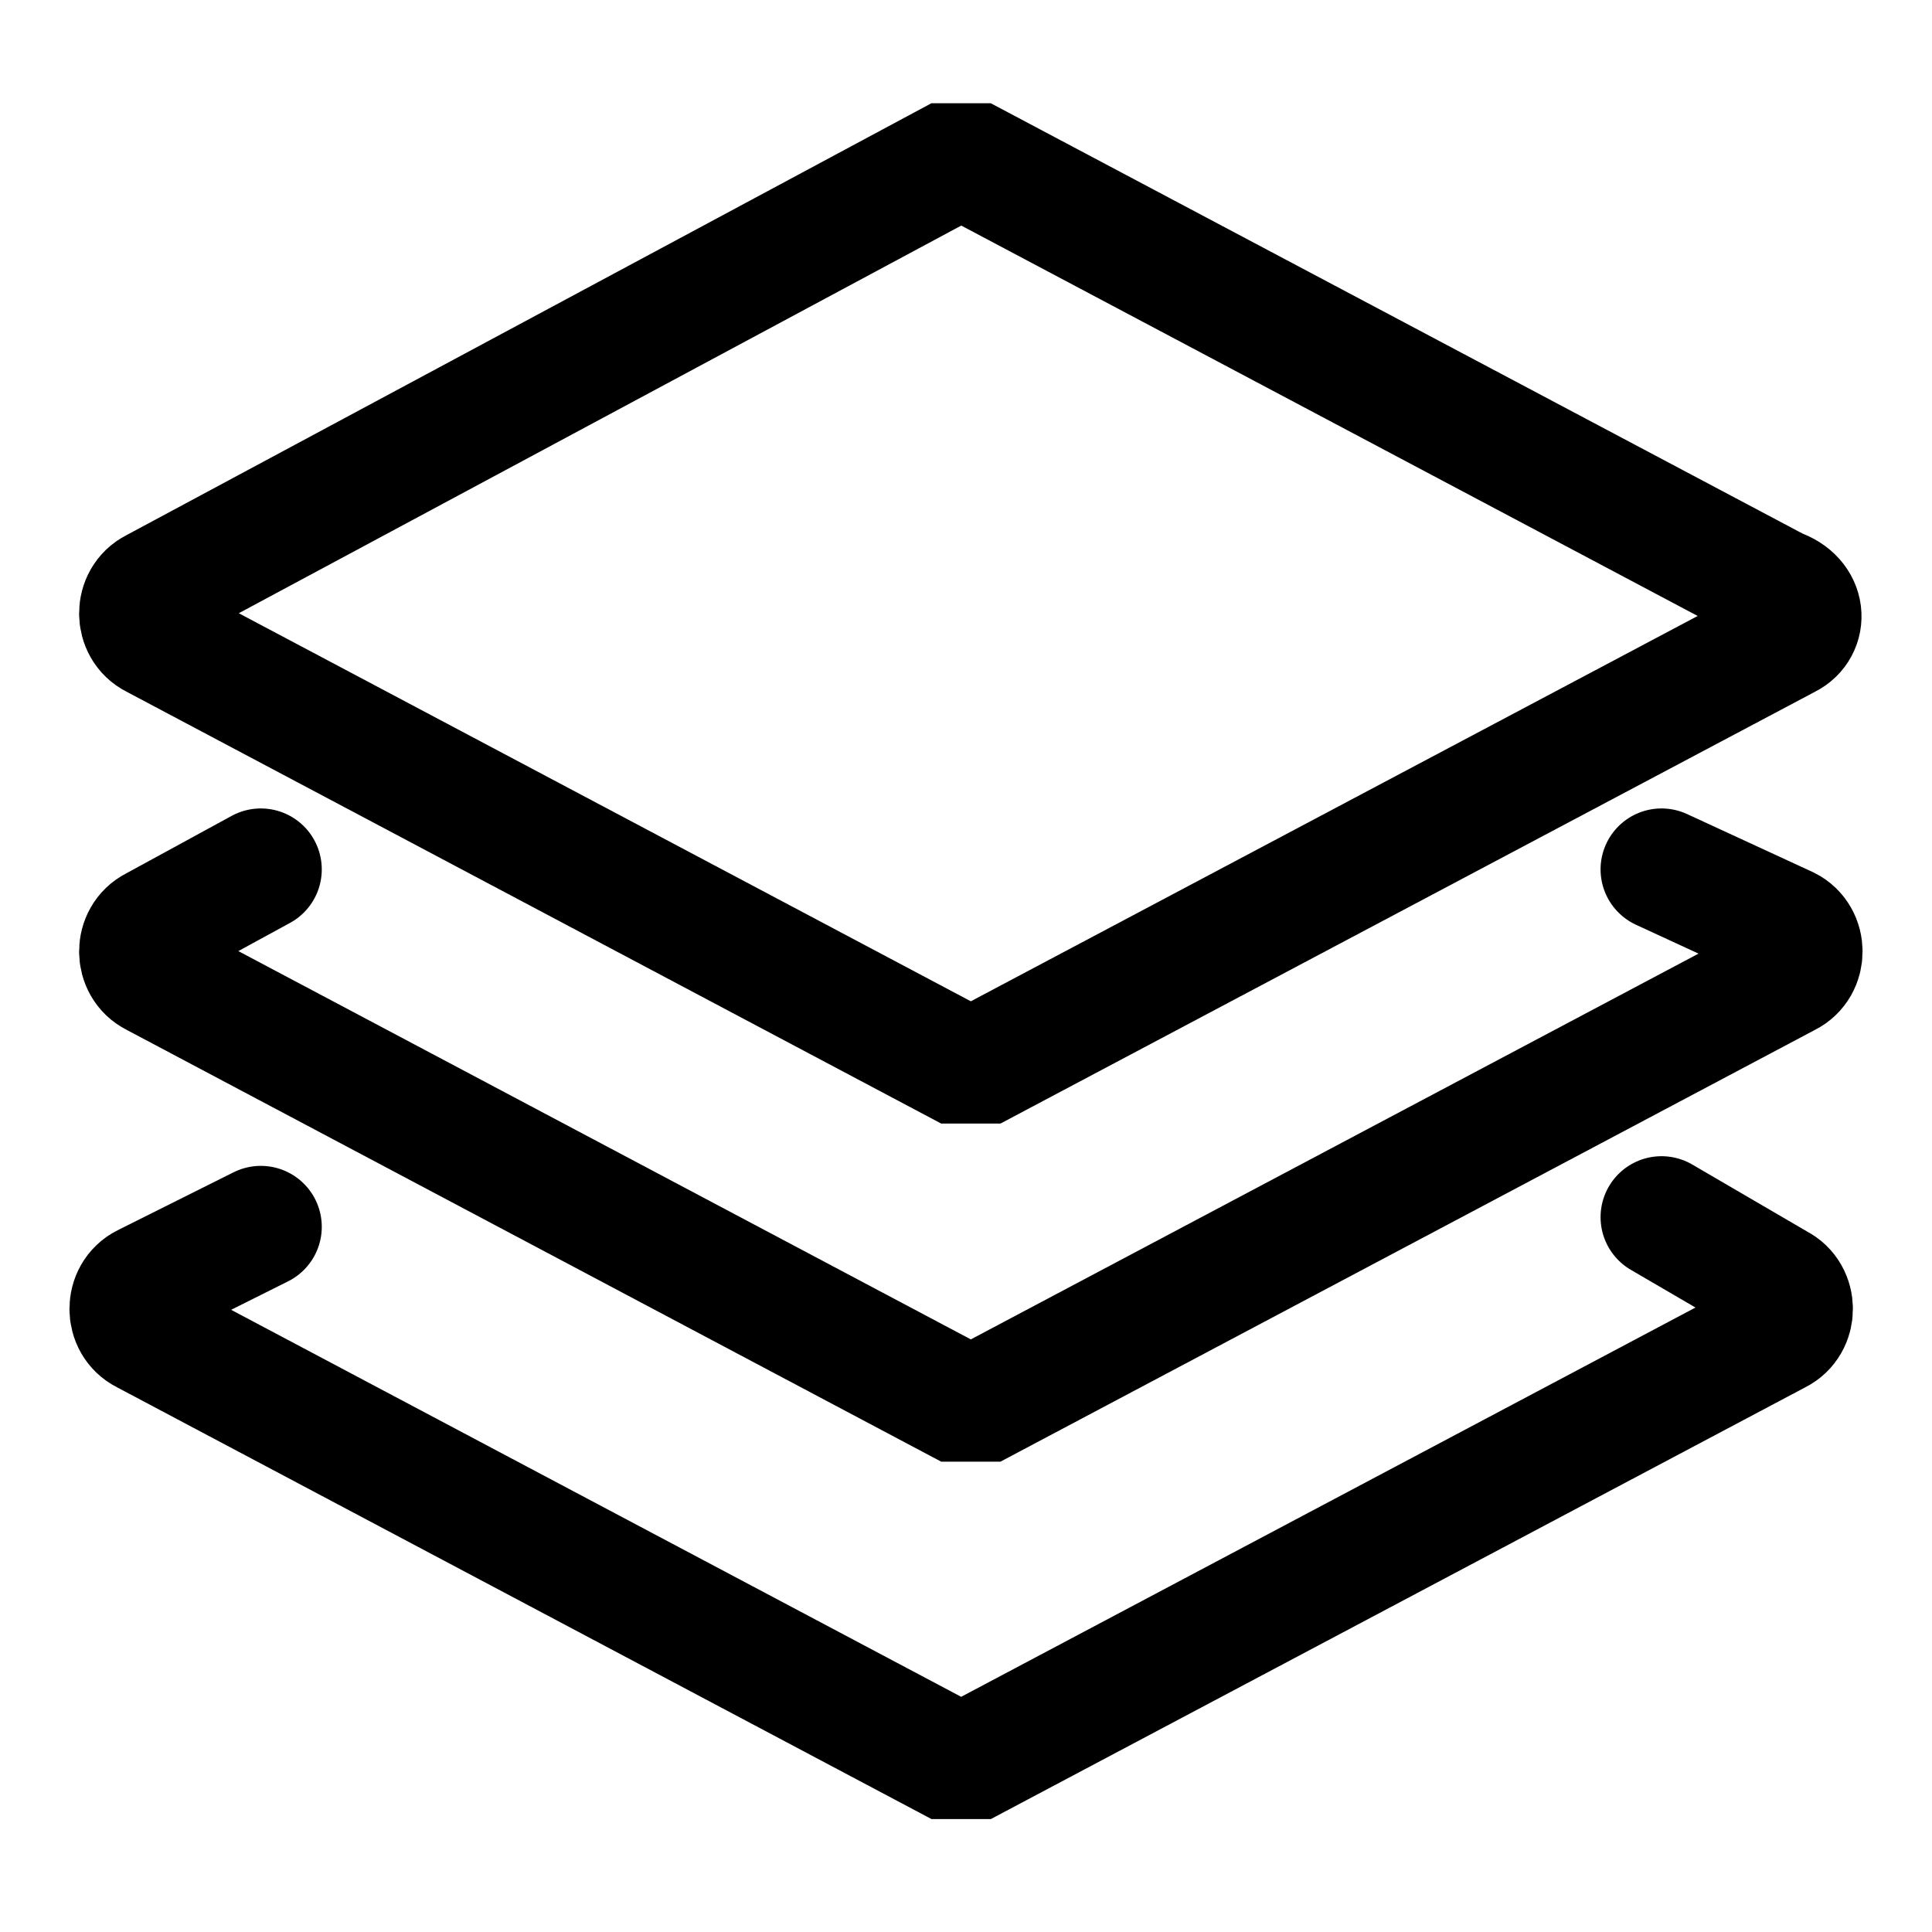
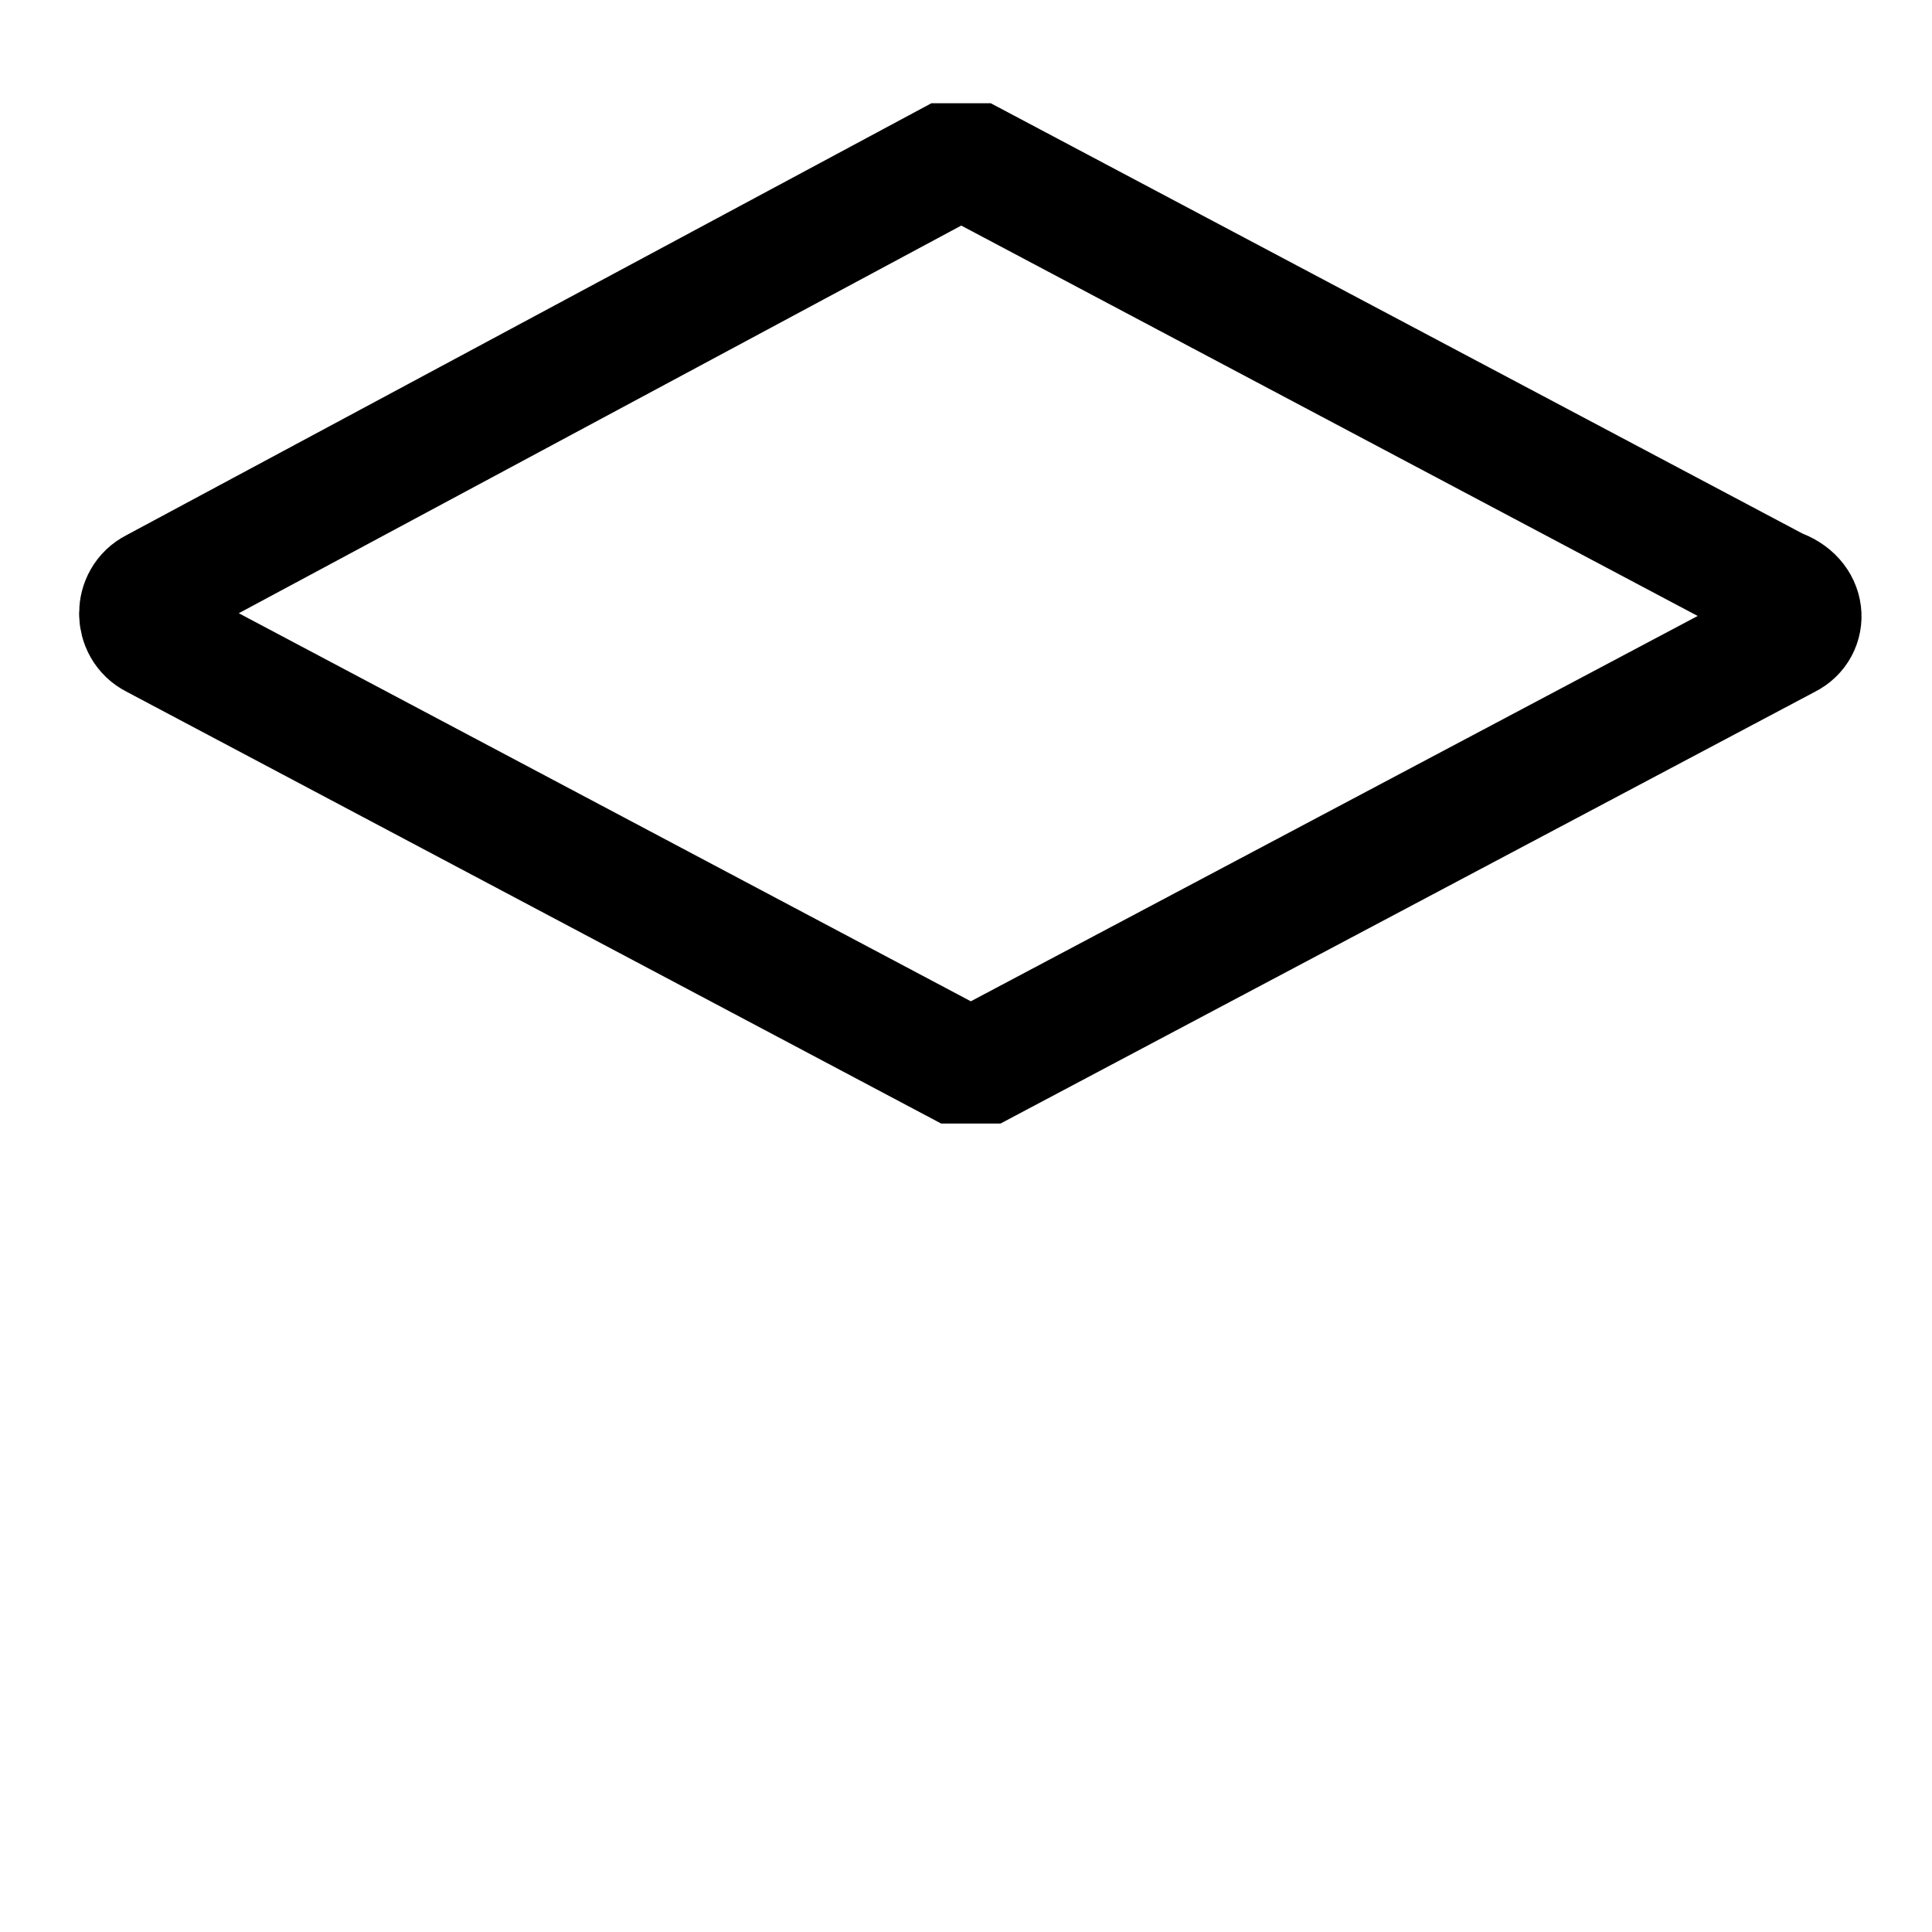
<svg xmlns="http://www.w3.org/2000/svg" version="1.1" id="Livello_1" x="0px" y="0px" viewBox="0 0 20 20" style="enable-background:new 0 0 20 20;" xml:space="preserve">
  <style type="text/css">
	.st0{fill:none;stroke:#000000;stroke-width:1.262;stroke-miterlimit:3;}
	.st1{fill:none;stroke:#000000;stroke-width:1.262;stroke-linecap:round;stroke-miterlimit:3;}
</style>
  <g>
    <path class="st0" d="M18.4,6.1l-8.3-4.4c-0.1,0-0.2,0-0.3,0L1.6,6.1c-0.2,0.1-0.2,0.4,0,0.5L9.9,11c0.1,0,0.2,0,0.3,0l8.3-4.4   C18.7,6.5,18.7,6.2,18.4,6.1z" />
-     <path class="st1" d="M2.7,9L1.6,9.6c-0.2,0.1-0.2,0.4,0,0.5l8.3,4.4c0.1,0,0.2,0,0.3,0l8.3-4.4c0.2-0.1,0.2-0.4,0-0.5L17.2,9" />
-     <path class="st1" d="M2.7,12.7l-1.2,0.6c-0.2,0.1-0.2,0.4,0,0.5l8.3,4.4c0.1,0,0.2,0,0.3,0l8.3-4.4c0.2-0.1,0.2-0.4,0-0.5l-1.2-0.7   " />
  </g>
</svg>